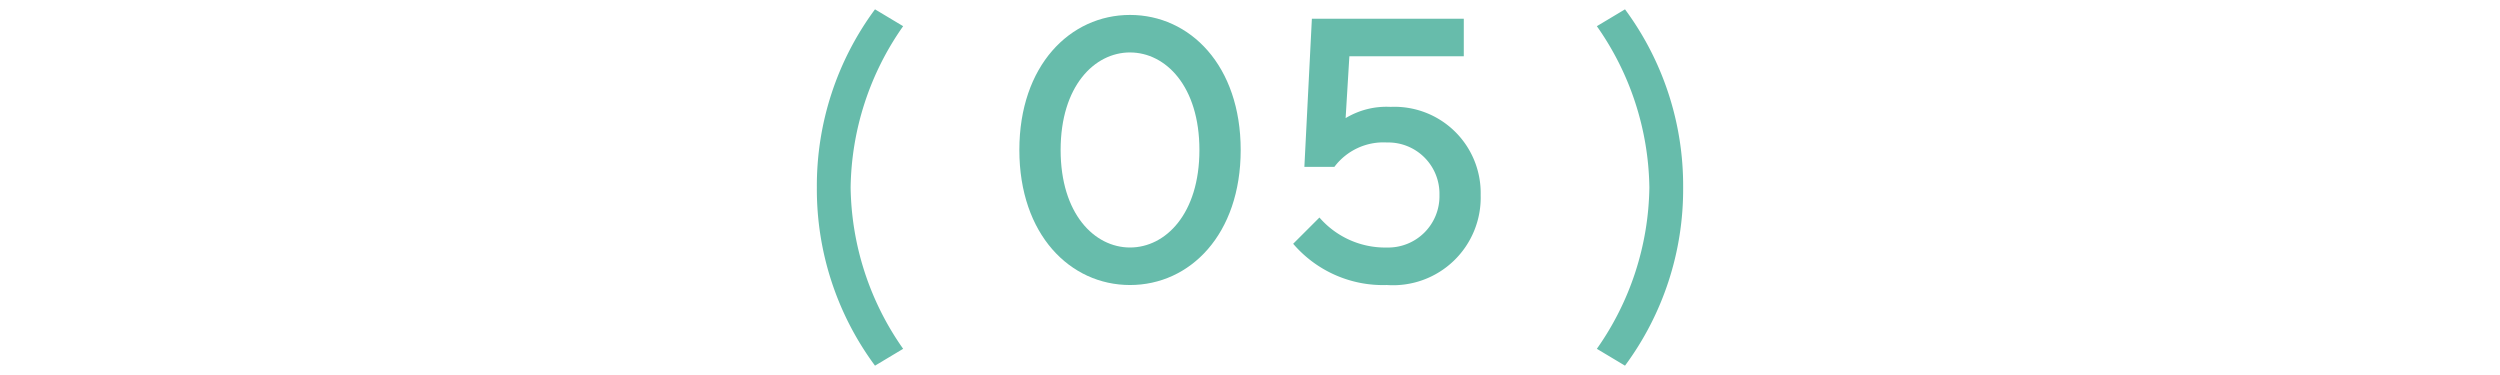
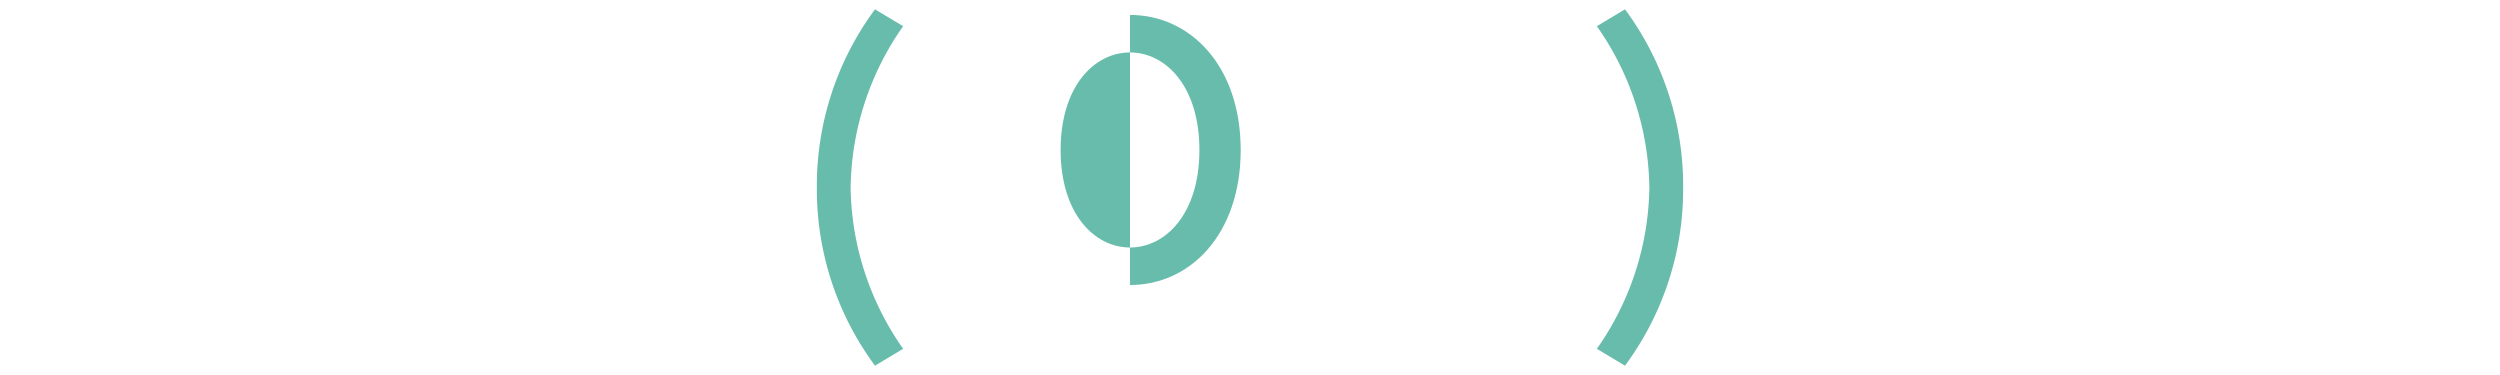
<svg xmlns="http://www.w3.org/2000/svg" viewBox="0 0 120 18">
  <defs>
    <style>.a{fill:#67bcab;}.b{fill:none;}</style>
  </defs>
  <title>num_5</title>
  <path class="a" d="M43.351,16.743,42,17.552A14.224,14.224,0,0,1,39.209,9,14.228,14.228,0,0,1,42,.448l1.351.809A13.753,13.753,0,0,0,40.83,9,13.753,13.753,0,0,0,43.351,16.743Z" />
-   <path class="a" d="M54.241.717c2.881,0,5.312,2.431,5.312,6.483s-2.431,6.481-5.312,6.481S48.929,11.25,48.929,7.2,51.36.717,54.241.717Zm0,1.8c-1.71,0-3.331,1.62-3.331,4.682s1.621,4.681,3.331,4.681S57.572,10.26,57.572,7.2,55.952,2.518,54.241,2.518Z" />
-   <path class="a" d="M71.072,9.36a4.208,4.208,0,0,1-4.5,4.321,5.677,5.677,0,0,1-4.5-1.98l1.261-1.26a4.176,4.176,0,0,0,3.241,1.44,2.462,2.462,0,0,0,2.52-2.521,2.461,2.461,0,0,0-2.52-2.521A2.942,2.942,0,0,0,64.05,8.01H62.61L62.97.9h7.292V2.7H64.77l-.18,2.97a3.791,3.791,0,0,1,2.161-.54A4.139,4.139,0,0,1,71.072,9.36Z" />
+   <path class="a" d="M54.241.717c2.881,0,5.312,2.431,5.312,6.483s-2.431,6.481-5.312,6.481Zm0,1.8c-1.71,0-3.331,1.62-3.331,4.682s1.621,4.681,3.331,4.681S57.572,10.26,57.572,7.2,55.952,2.518,54.241,2.518Z" />
  <path class="a" d="M76.649,1.257,78,.448A14.228,14.228,0,0,1,80.791,9,14.224,14.224,0,0,1,78,17.552l-1.351-.809A13.753,13.753,0,0,0,79.17,9,13.753,13.753,0,0,0,76.649,1.257Z" />
-   <rect class="b" width="120" height="18" />
</svg>